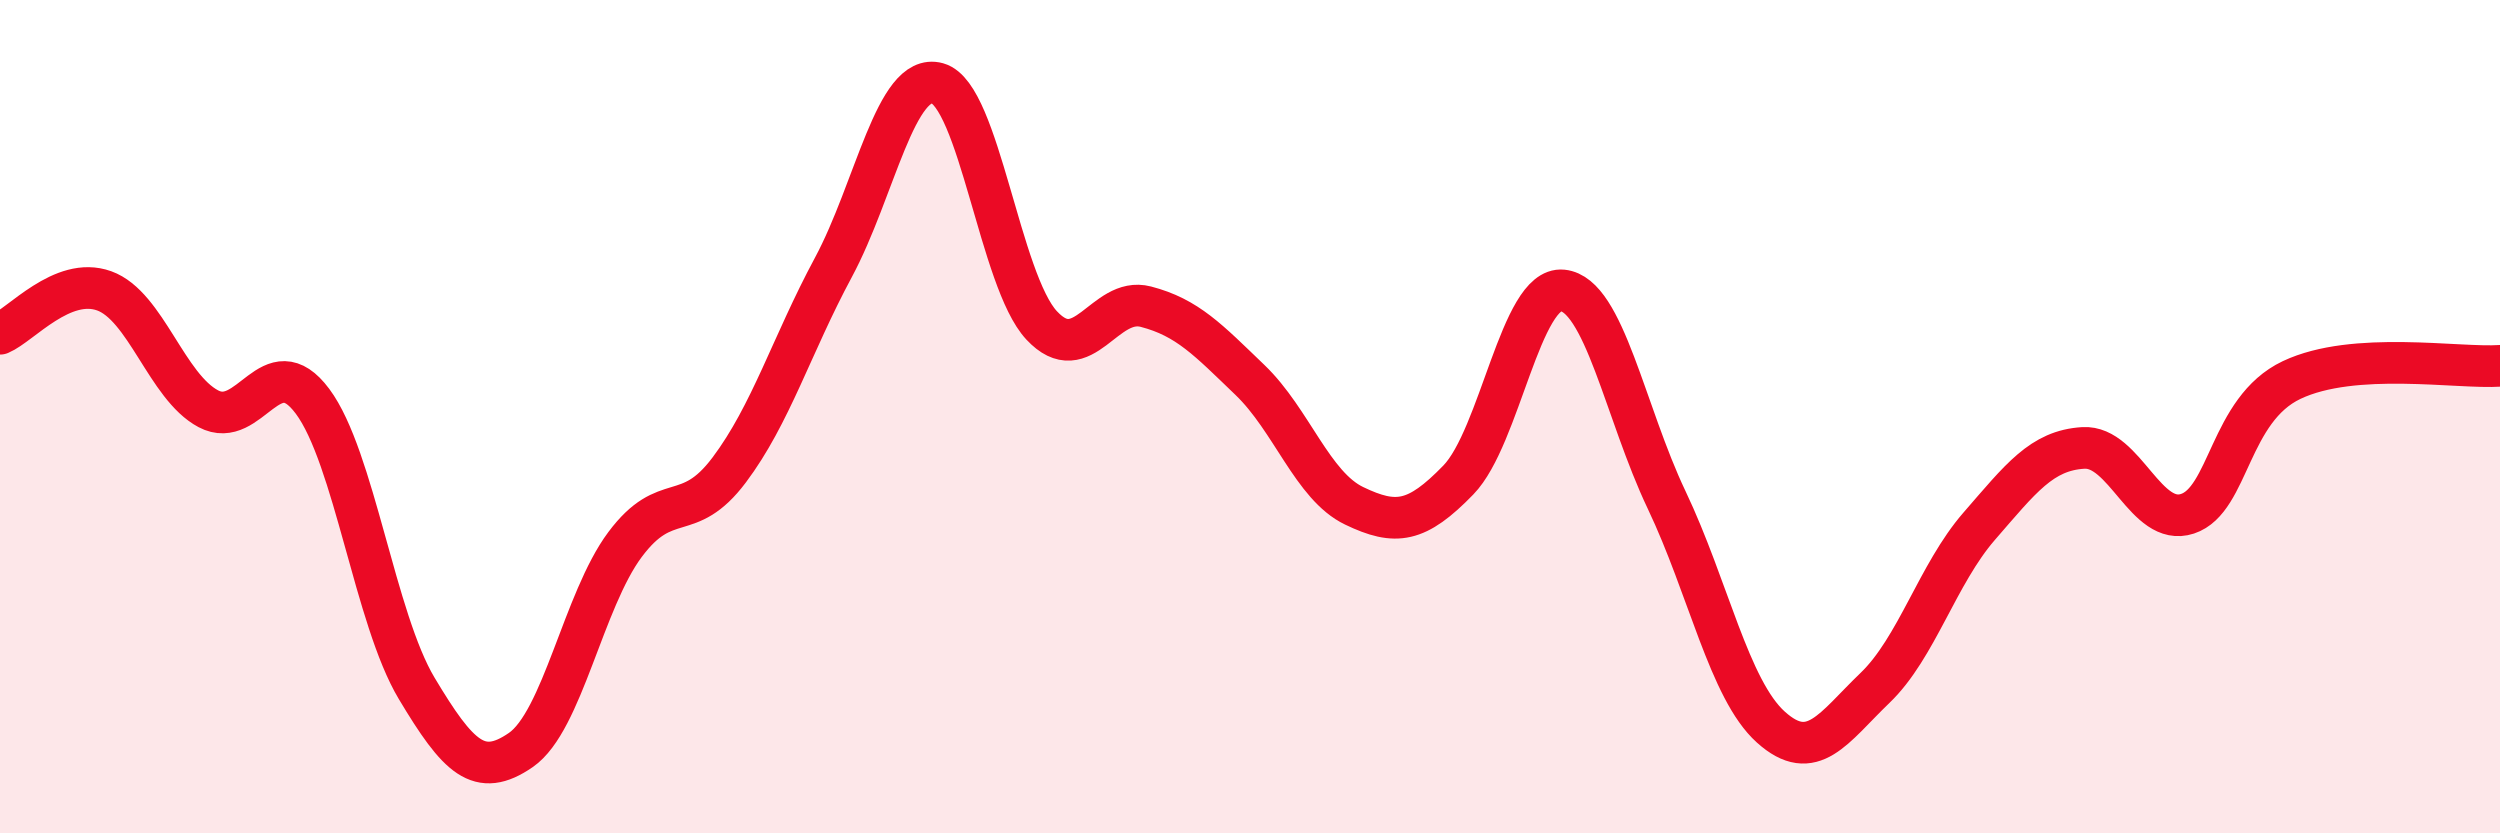
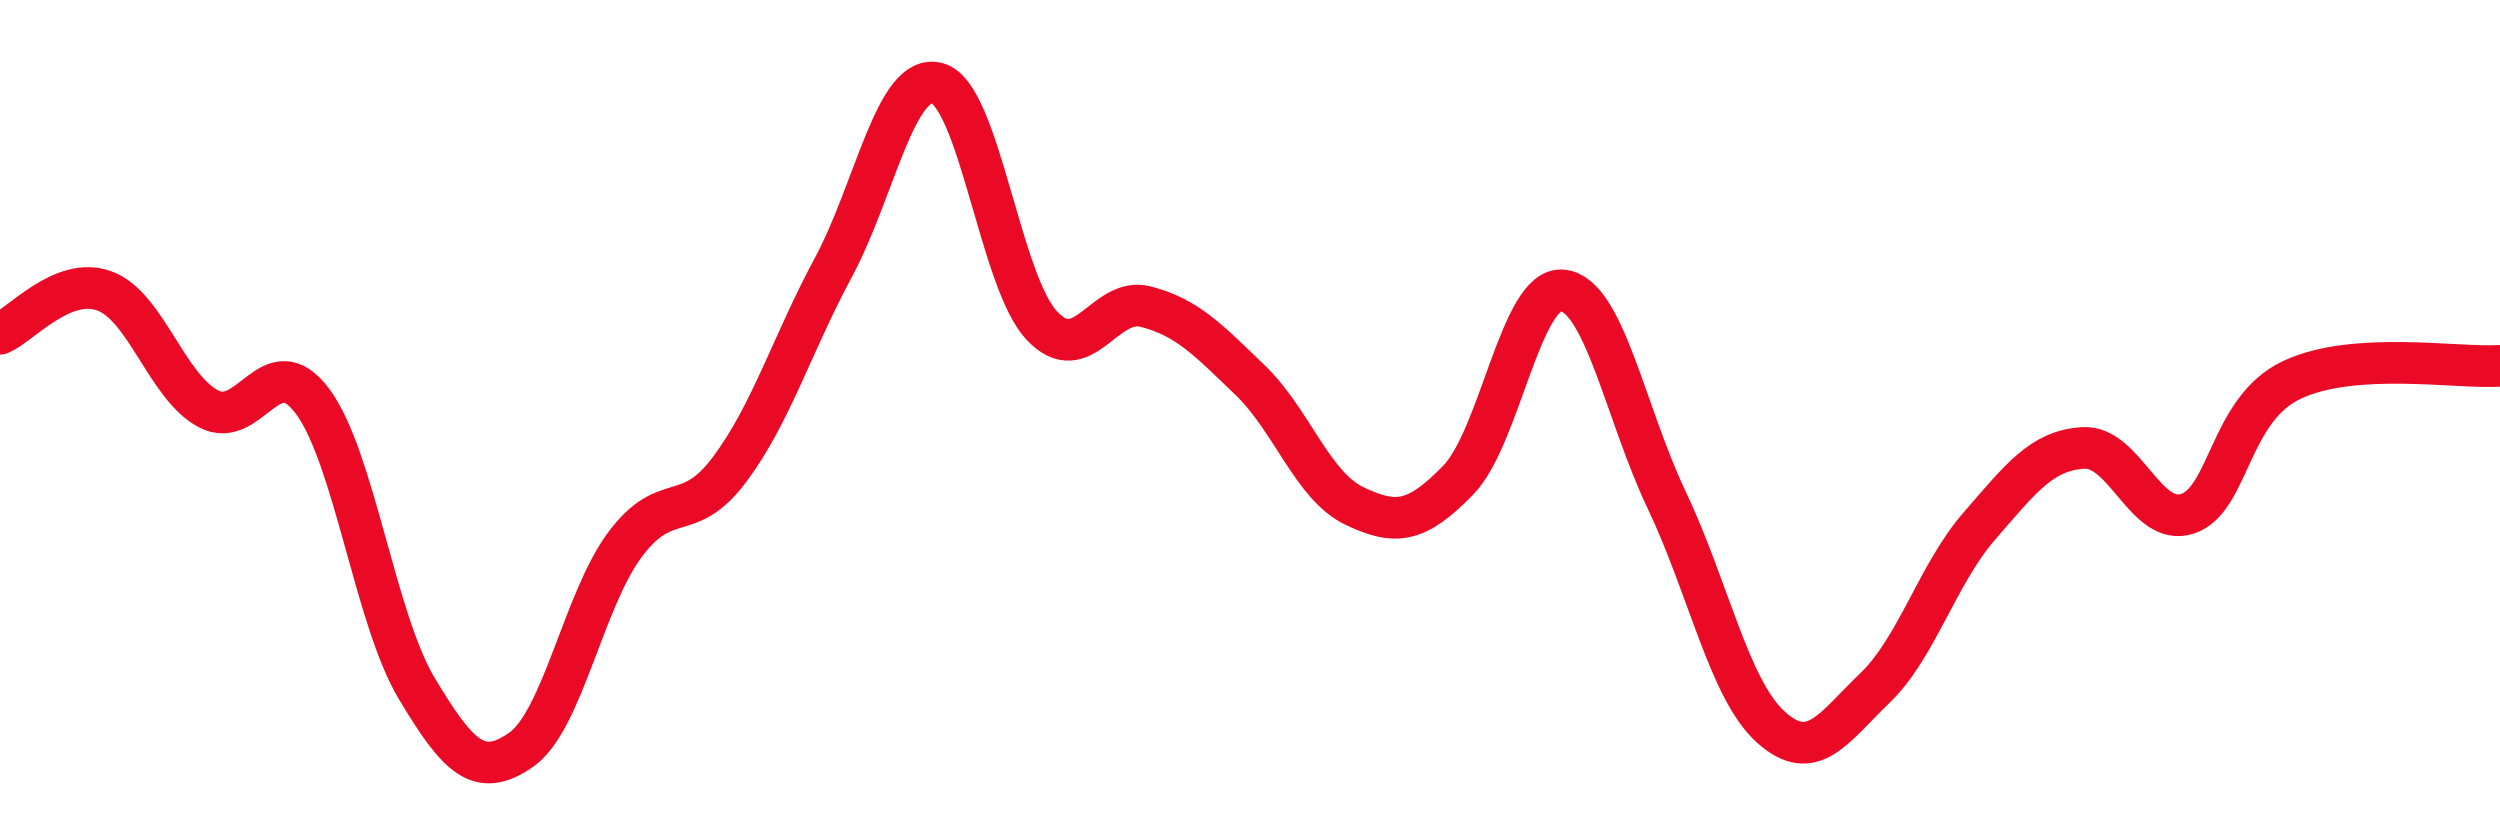
<svg xmlns="http://www.w3.org/2000/svg" width="60" height="20" viewBox="0 0 60 20">
-   <path d="M 0,8.01 C 0.5,7.8 1.5,6.62 2.5,6.98 C 3.5,7.34 4,9.28 5,9.81 C 6,10.34 6.5,8.29 7.5,9.63 C 8.5,10.97 9,14.85 10,16.52 C 11,18.19 11.5,18.69 12.5,18 C 13.5,17.31 14,14.41 15,13.07 C 16,11.73 16.5,12.61 17.5,11.28 C 18.5,9.95 19,8.28 20,6.42 C 21,4.56 21.5,1.72 22.5,2 C 23.5,2.28 24,6.74 25,7.81 C 26,8.88 26.5,7.1 27.5,7.36 C 28.5,7.62 29,8.16 30,9.12 C 31,10.08 31.5,11.66 32.5,12.14 C 33.5,12.62 34,12.55 35,11.52 C 36,10.49 36.5,6.87 37.5,6.97 C 38.5,7.07 39,9.9 40,12 C 41,14.1 41.5,16.55 42.5,17.45 C 43.5,18.35 44,17.47 45,16.51 C 46,15.55 46.5,13.78 47.5,12.63 C 48.5,11.48 49,10.81 50,10.75 C 51,10.69 51.5,12.66 52.5,12.33 C 53.5,12 53.5,9.83 55,9.12 C 56.5,8.41 59,8.85 60,8.78L60 20L0 20Z" fill="#EB0A25" opacity="0.1" stroke-linecap="round" stroke-linejoin="round" />
  <path d="M 0,8.01 C 0.5,7.8 1.5,6.62 2.5,6.98 C 3.5,7.34 4,9.28 5,9.81 C 6,10.34 6.5,8.29 7.5,9.63 C 8.5,10.97 9,14.85 10,16.52 C 11,18.19 11.5,18.69 12.5,18 C 13.5,17.31 14,14.41 15,13.07 C 16,11.73 16.5,12.61 17.5,11.28 C 18.5,9.95 19,8.28 20,6.42 C 21,4.56 21.5,1.72 22.5,2 C 23.5,2.28 24,6.74 25,7.81 C 26,8.88 26.5,7.1 27.5,7.36 C 28.5,7.62 29,8.16 30,9.12 C 31,10.08 31.5,11.66 32.5,12.14 C 33.5,12.62 34,12.55 35,11.52 C 36,10.49 36.5,6.87 37.5,6.97 C 38.5,7.07 39,9.9 40,12 C 41,14.1 41.5,16.55 42.5,17.45 C 43.5,18.35 44,17.47 45,16.51 C 46,15.55 46.5,13.78 47.5,12.63 C 48.5,11.48 49,10.81 50,10.75 C 51,10.69 51.5,12.66 52.5,12.33 C 53.5,12 53.5,9.83 55,9.12 C 56.5,8.41 59,8.85 60,8.78" stroke="#EB0A25" stroke-width="1" fill="none" stroke-linecap="round" stroke-linejoin="round" />
</svg>